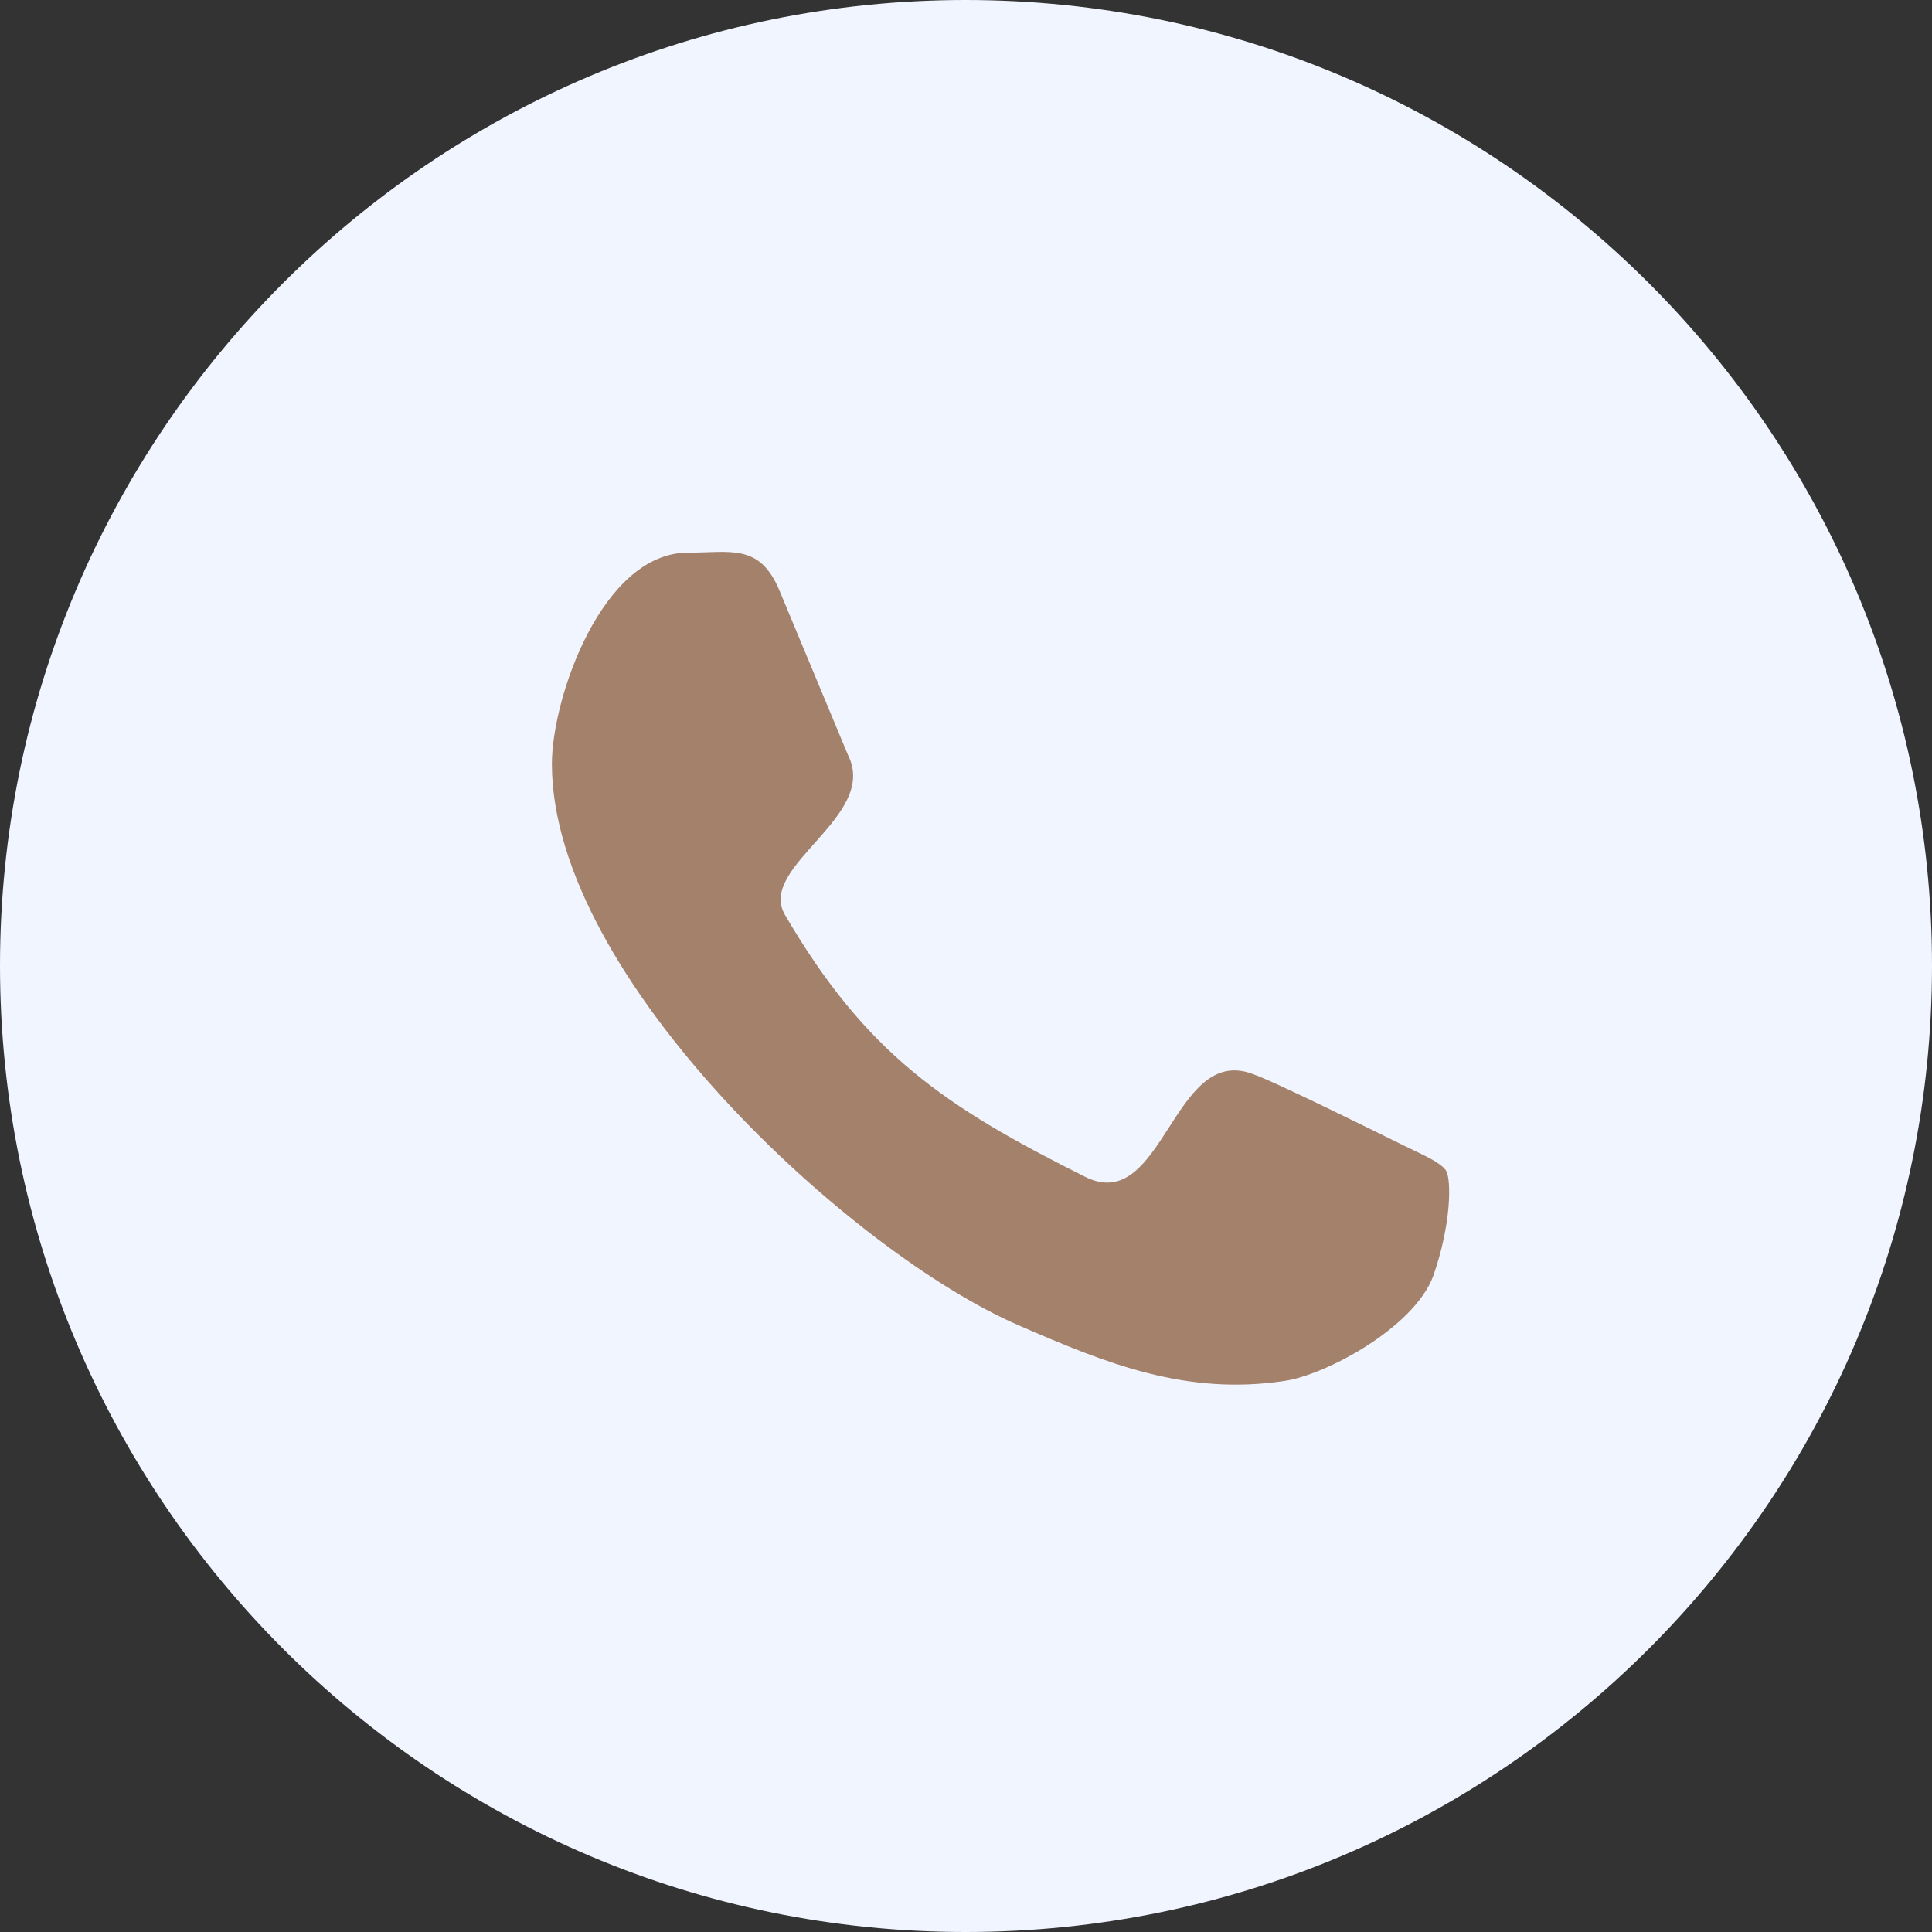
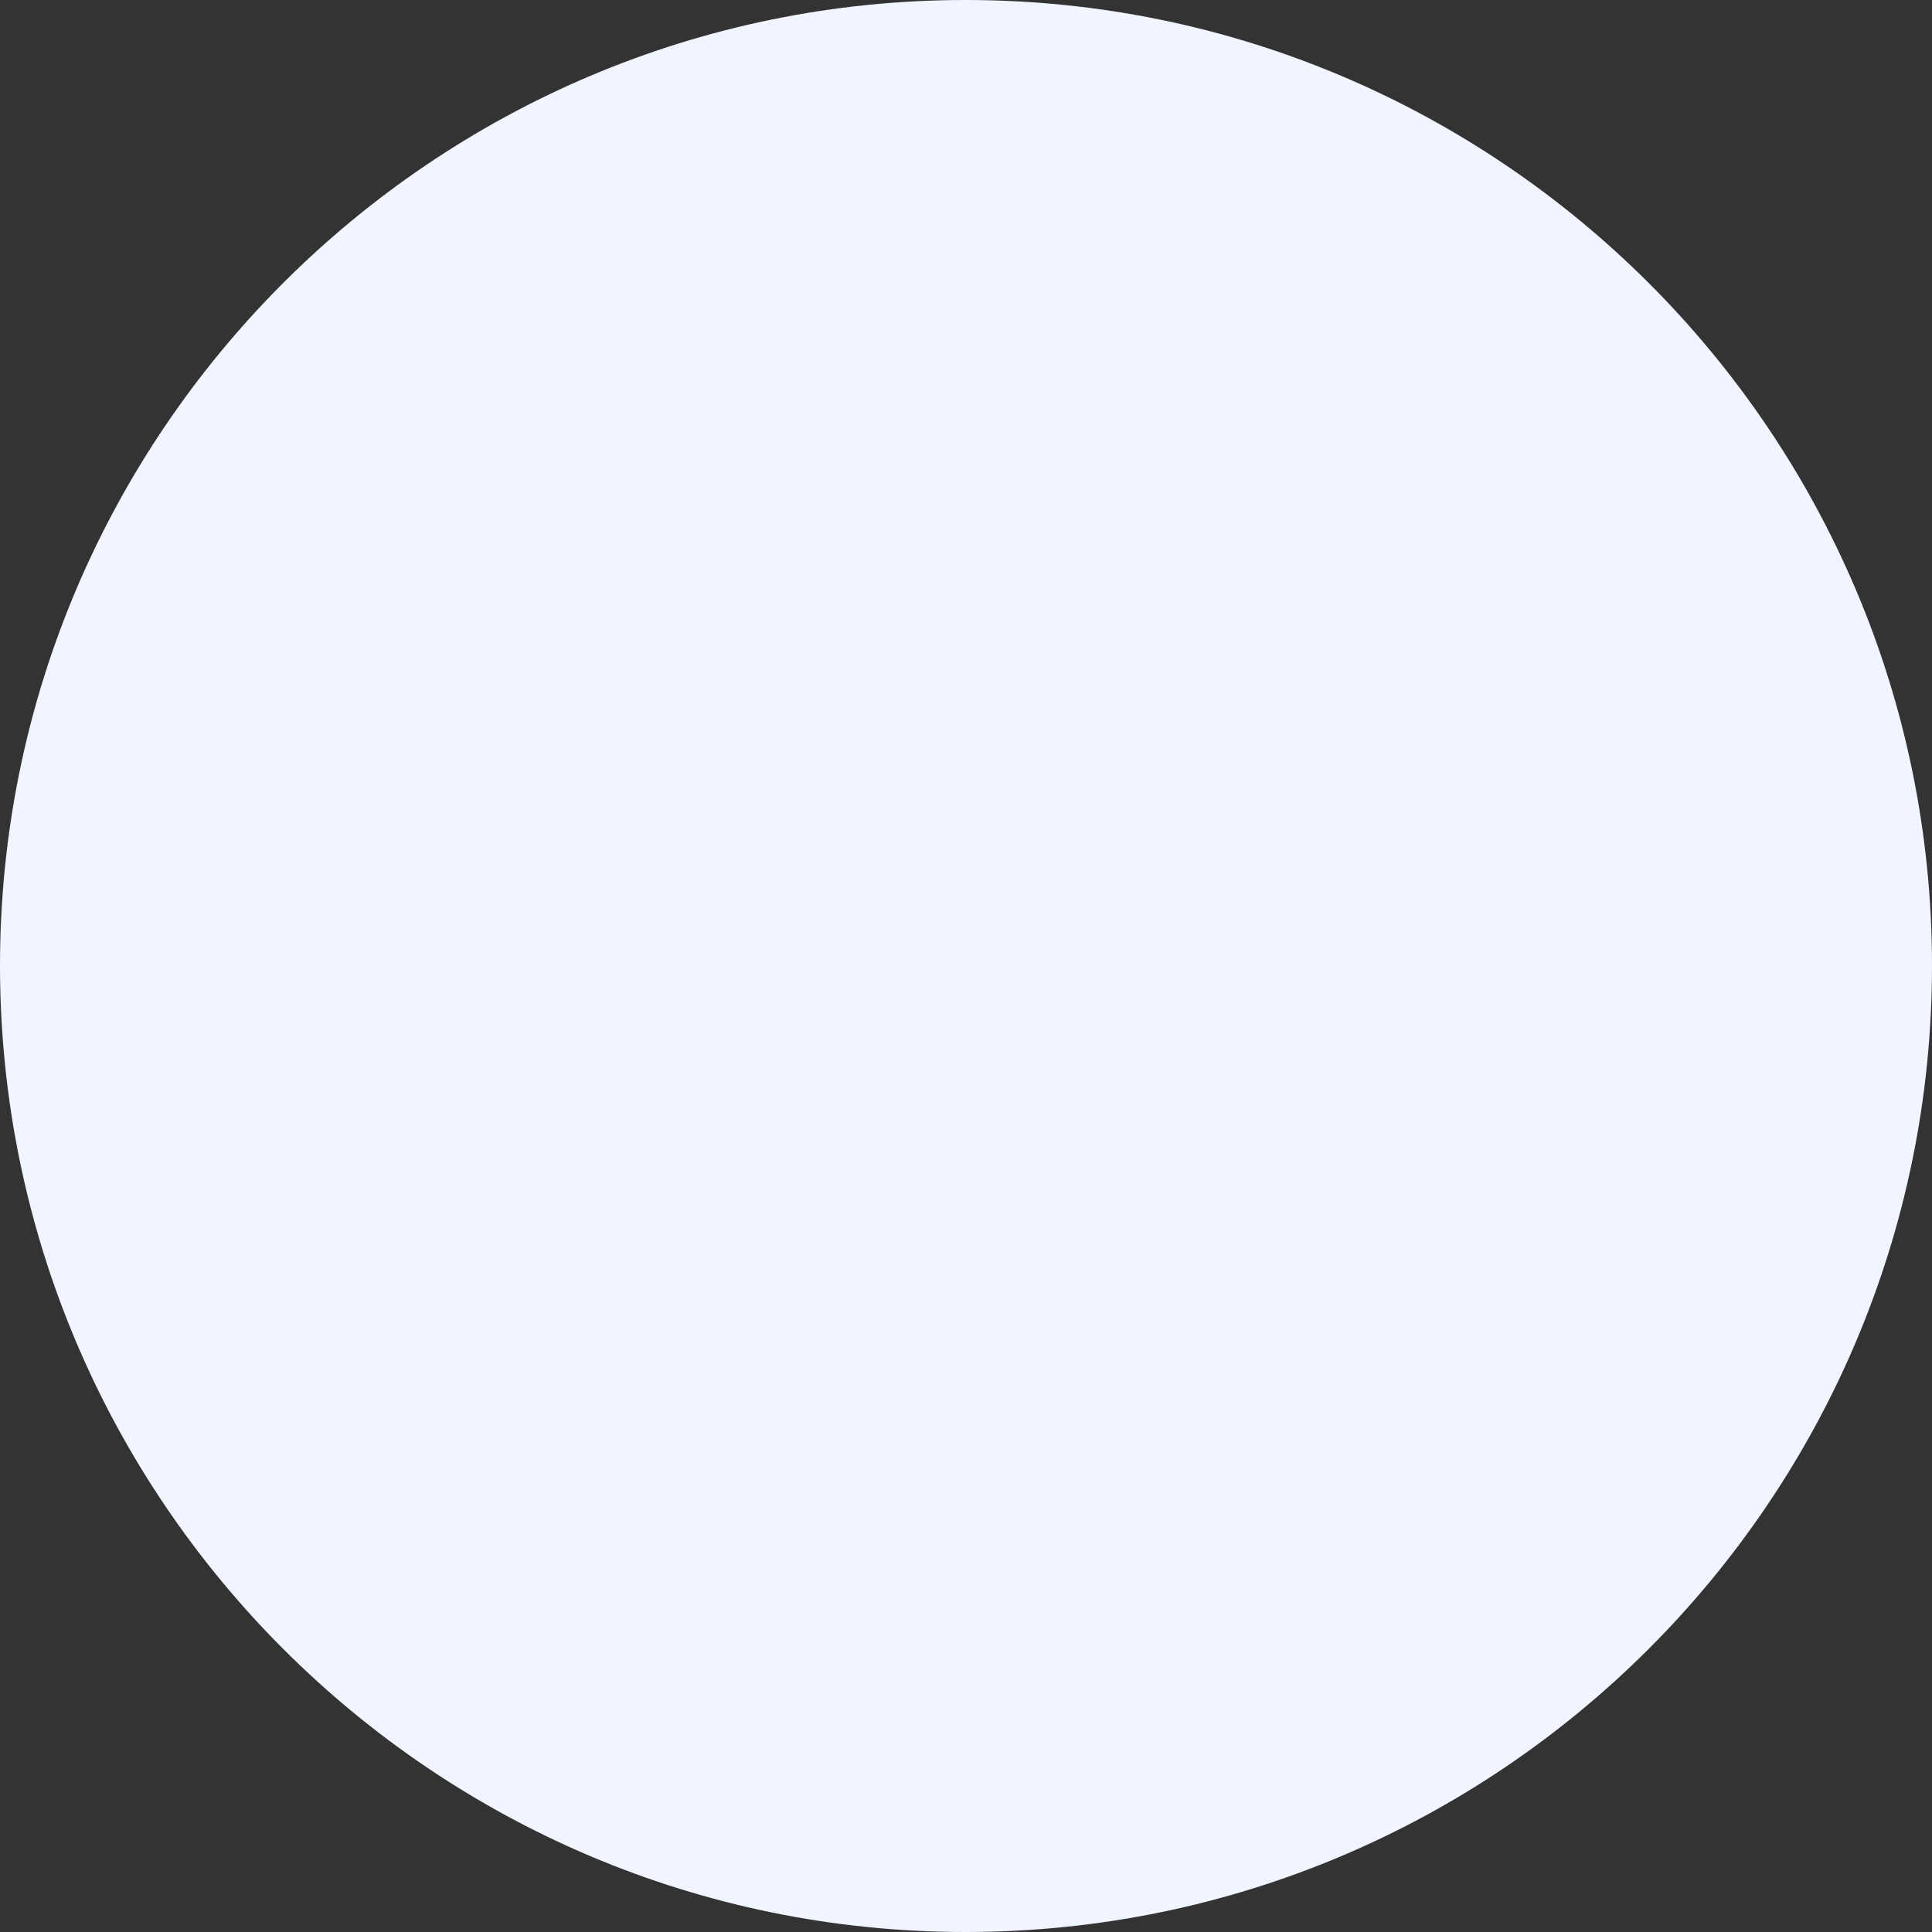
<svg xmlns="http://www.w3.org/2000/svg" xml:space="preserve" width="67.474mm" height="67.474mm" style="shape-rendering:geometricPrecision; text-rendering:geometricPrecision; image-rendering:optimizeQuality; fill-rule:evenodd; clip-rule:evenodd" viewBox="0 0 6747.4 6747.4">
  <rect x="0" y="0" width="6747.4" height="6747.4" fill="#333333" stroke="none" />
  <defs>
    <style type="text/css">  .fil1 {fill:#A3816A} .fil0 {fill:#F1F5FF}  </style>
  </defs>
  <g id="Слой_x0020_1">
    <path class="fil0" d="M3372.11 6747.4c-1859.76,0 -3372.11,-1512.36 -3372.11,-3375.29 0,-1859.76 1512.36,-3372.11 3372.11,-3372.11 1862.93,0 3375.29,1512.36 3375.29,3372.11 0,1862.93 -1512.36,3375.29 -3375.29,3375.29z" />
-     <path class="fil1" d="M4902.73 4000.76c-78.85,-38.89 -456.94,-226.75 -529.7,-250.56 -277.81,-102.66 -310.89,495.56 -583.14,359.83 -489.74,-245 -765.18,-429.42 -1049.07,-915.99 -96.84,-169.6 329.14,-341.58 220.93,-556.68l-239.18 -574.15c-69.32,-166.16 -168.8,-133.09 -320.15,-133.09 -299.51,0 -474.93,507.74 -474.93,737.92 0,746.92 1049.07,1710.8 1632.48,1961.62 305.06,133.09 583.14,244.74 924.72,193.41 145.79,-20.64 453.5,-186.8 520.44,-365.65 63.76,-181.24 63.76,-335.76 45.51,-368.83 -21.43,-29.9 -72.76,-51.33 -147.9,-87.84l-0.01 0.01z" />
  </g>
</svg>